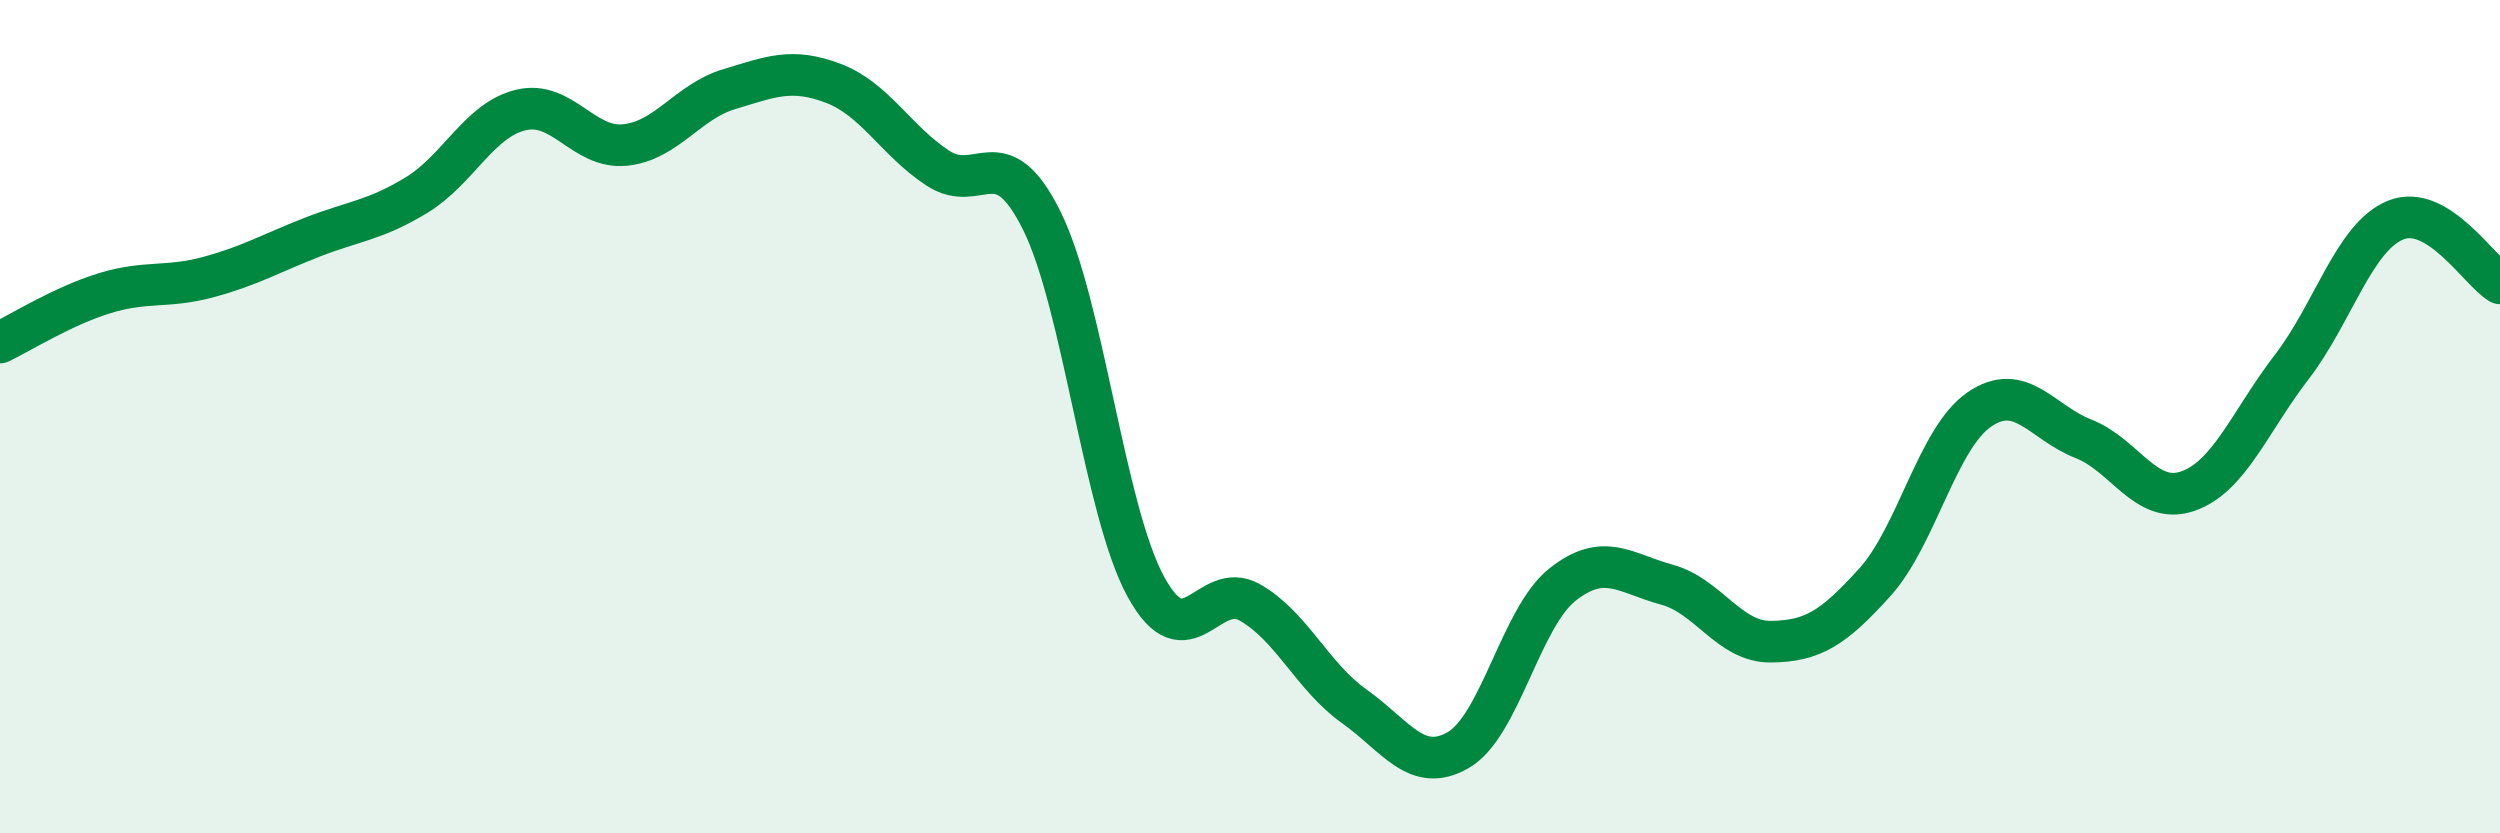
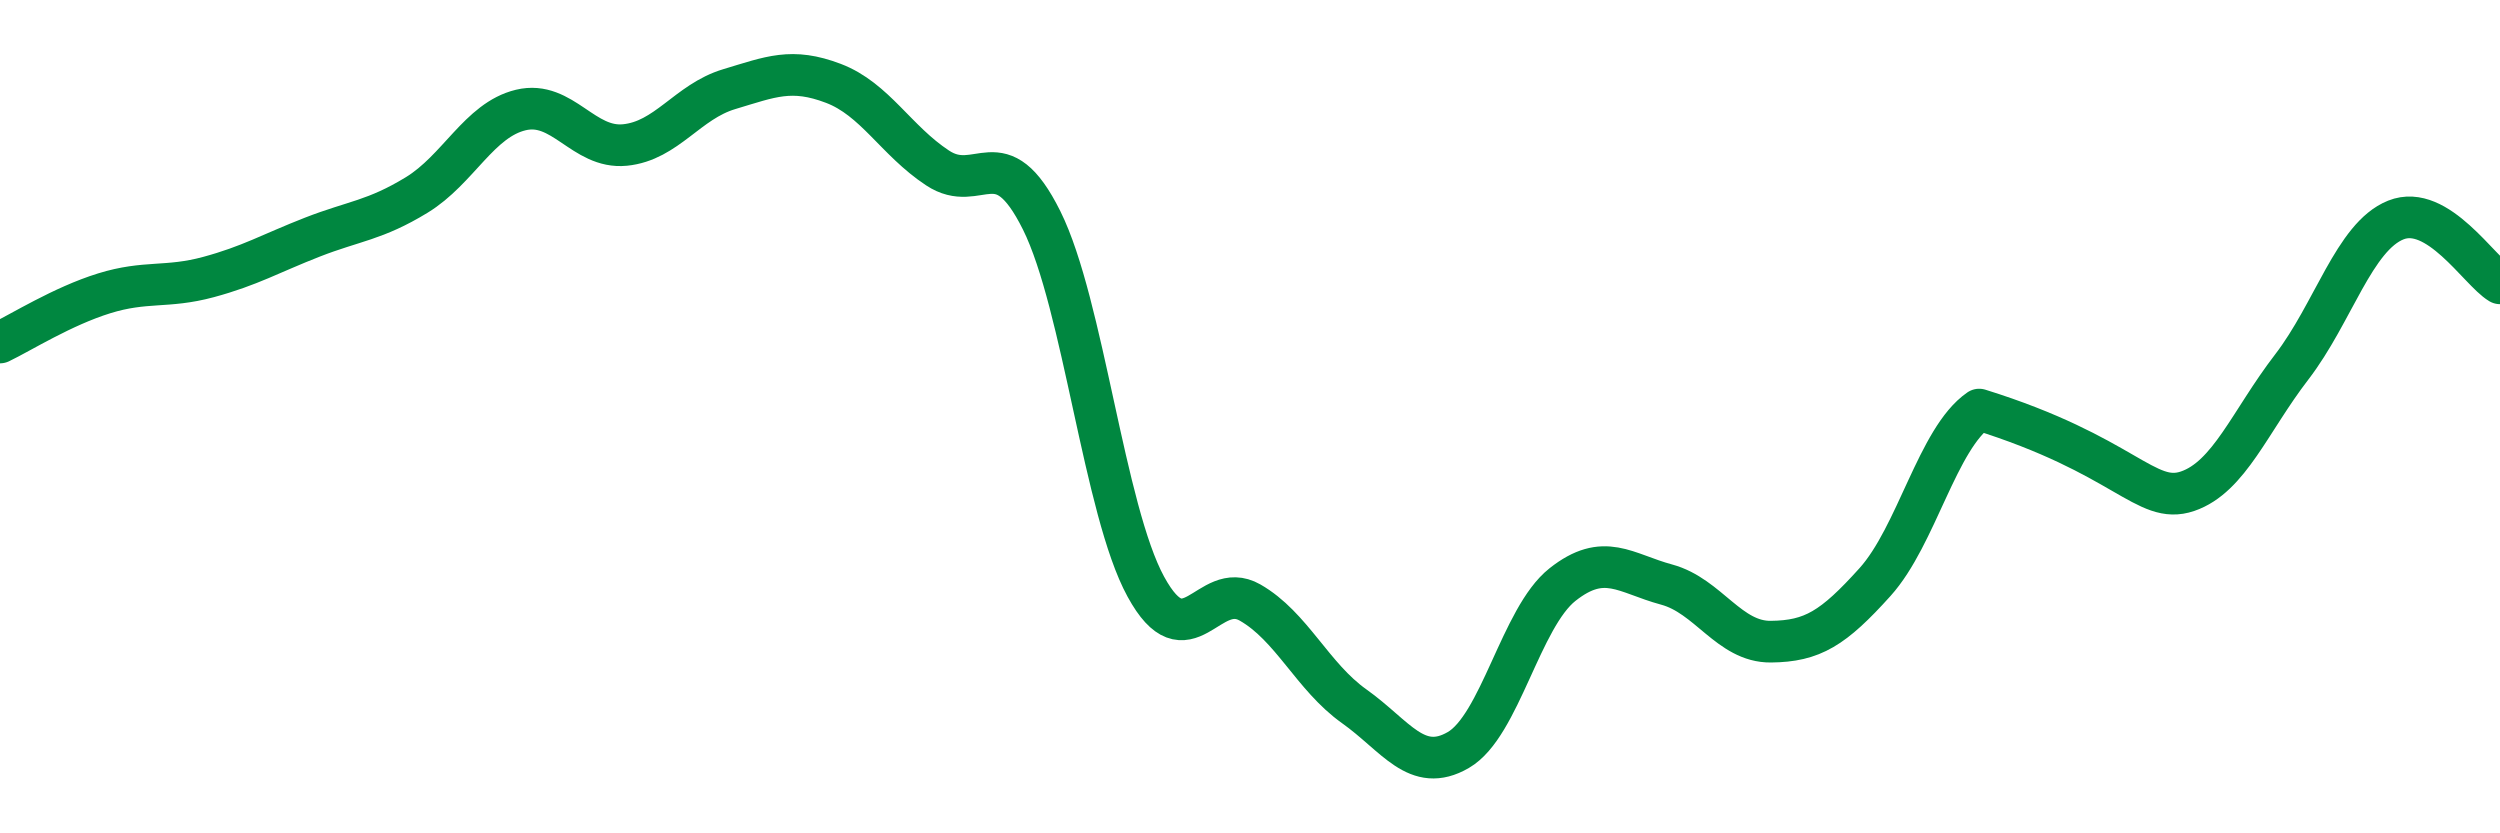
<svg xmlns="http://www.w3.org/2000/svg" width="60" height="20" viewBox="0 0 60 20">
-   <path d="M 0,8.22 C 0.5,7.98 1.5,7.35 2.5,7.04 C 3.5,6.73 4,6.92 5,6.65 C 6,6.38 6.5,6.08 7.5,5.69 C 8.5,5.3 9,5.29 10,4.68 C 11,4.07 11.5,2.88 12.5,2.64 C 13.5,2.4 14,3.58 15,3.48 C 16,3.38 16.5,2.44 17.5,2.14 C 18.5,1.84 19,1.62 20,2 C 21,2.38 21.5,3.37 22.5,4.03 C 23.5,4.69 24,3.28 25,5.29 C 26,7.3 26.5,12.25 27.5,14.08 C 28.5,15.91 29,13.89 30,14.46 C 31,15.03 31.5,16.24 32.5,16.95 C 33.5,17.66 34,18.58 35,18 C 36,17.42 36.5,14.82 37.5,14.03 C 38.5,13.24 39,13.76 40,14.03 C 41,14.3 41.5,15.41 42.5,15.4 C 43.5,15.39 44,15.08 45,13.97 C 46,12.86 46.5,10.52 47.5,9.83 C 48.5,9.14 49,10.14 50,10.53 C 51,10.92 51.5,12.13 52.5,11.79 C 53.5,11.45 54,10.11 55,8.81 C 56,7.51 56.5,5.68 57.5,5.28 C 58.5,4.88 59.5,6.5 60,6.8L60 20L0 20Z" fill="#008740" opacity="0.1" stroke-linecap="round" stroke-linejoin="round" />
-   <path d="M 0,8.22 C 0.5,7.98 1.5,7.35 2.5,7.04 C 3.5,6.73 4,6.92 5,6.65 C 6,6.38 6.5,6.08 7.5,5.69 C 8.5,5.3 9,5.29 10,4.68 C 11,4.07 11.5,2.88 12.5,2.64 C 13.5,2.4 14,3.58 15,3.48 C 16,3.38 16.5,2.44 17.5,2.14 C 18.5,1.84 19,1.62 20,2 C 21,2.38 21.5,3.37 22.5,4.03 C 23.5,4.69 24,3.28 25,5.29 C 26,7.3 26.5,12.25 27.5,14.08 C 28.5,15.91 29,13.89 30,14.46 C 31,15.03 31.5,16.24 32.5,16.95 C 33.5,17.66 34,18.58 35,18 C 36,17.42 36.5,14.82 37.5,14.03 C 38.5,13.24 39,13.76 40,14.03 C 41,14.3 41.5,15.41 42.5,15.4 C 43.5,15.39 44,15.08 45,13.97 C 46,12.86 46.5,10.52 47.5,9.83 C 48.5,9.14 49,10.14 50,10.53 C 51,10.92 51.5,12.13 52.5,11.79 C 53.5,11.45 54,10.11 55,8.81 C 56,7.51 56.5,5.68 57.5,5.28 C 58.5,4.88 59.5,6.5 60,6.8" stroke="#008740" stroke-width="1" fill="none" stroke-linecap="round" stroke-linejoin="round" />
+   <path d="M 0,8.22 C 0.5,7.98 1.5,7.35 2.5,7.04 C 3.5,6.73 4,6.92 5,6.65 C 6,6.38 6.5,6.08 7.5,5.69 C 8.5,5.3 9,5.29 10,4.68 C 11,4.07 11.5,2.88 12.5,2.64 C 13.5,2.4 14,3.58 15,3.48 C 16,3.38 16.5,2.44 17.5,2.14 C 18.5,1.84 19,1.62 20,2 C 21,2.38 21.5,3.37 22.5,4.03 C 23.5,4.69 24,3.28 25,5.29 C 26,7.3 26.5,12.25 27.5,14.08 C 28.5,15.91 29,13.89 30,14.46 C 31,15.03 31.5,16.24 32.5,16.95 C 33.5,17.66 34,18.58 35,18 C 36,17.42 36.5,14.82 37.5,14.03 C 38.5,13.24 39,13.76 40,14.03 C 41,14.3 41.5,15.41 42.5,15.4 C 43.5,15.39 44,15.08 45,13.97 C 46,12.86 46.5,10.52 47.5,9.83 C 51,10.92 51.5,12.13 52.5,11.79 C 53.5,11.45 54,10.11 55,8.81 C 56,7.51 56.5,5.68 57.5,5.28 C 58.5,4.88 59.5,6.5 60,6.8" stroke="#008740" stroke-width="1" fill="none" stroke-linecap="round" stroke-linejoin="round" />
</svg>